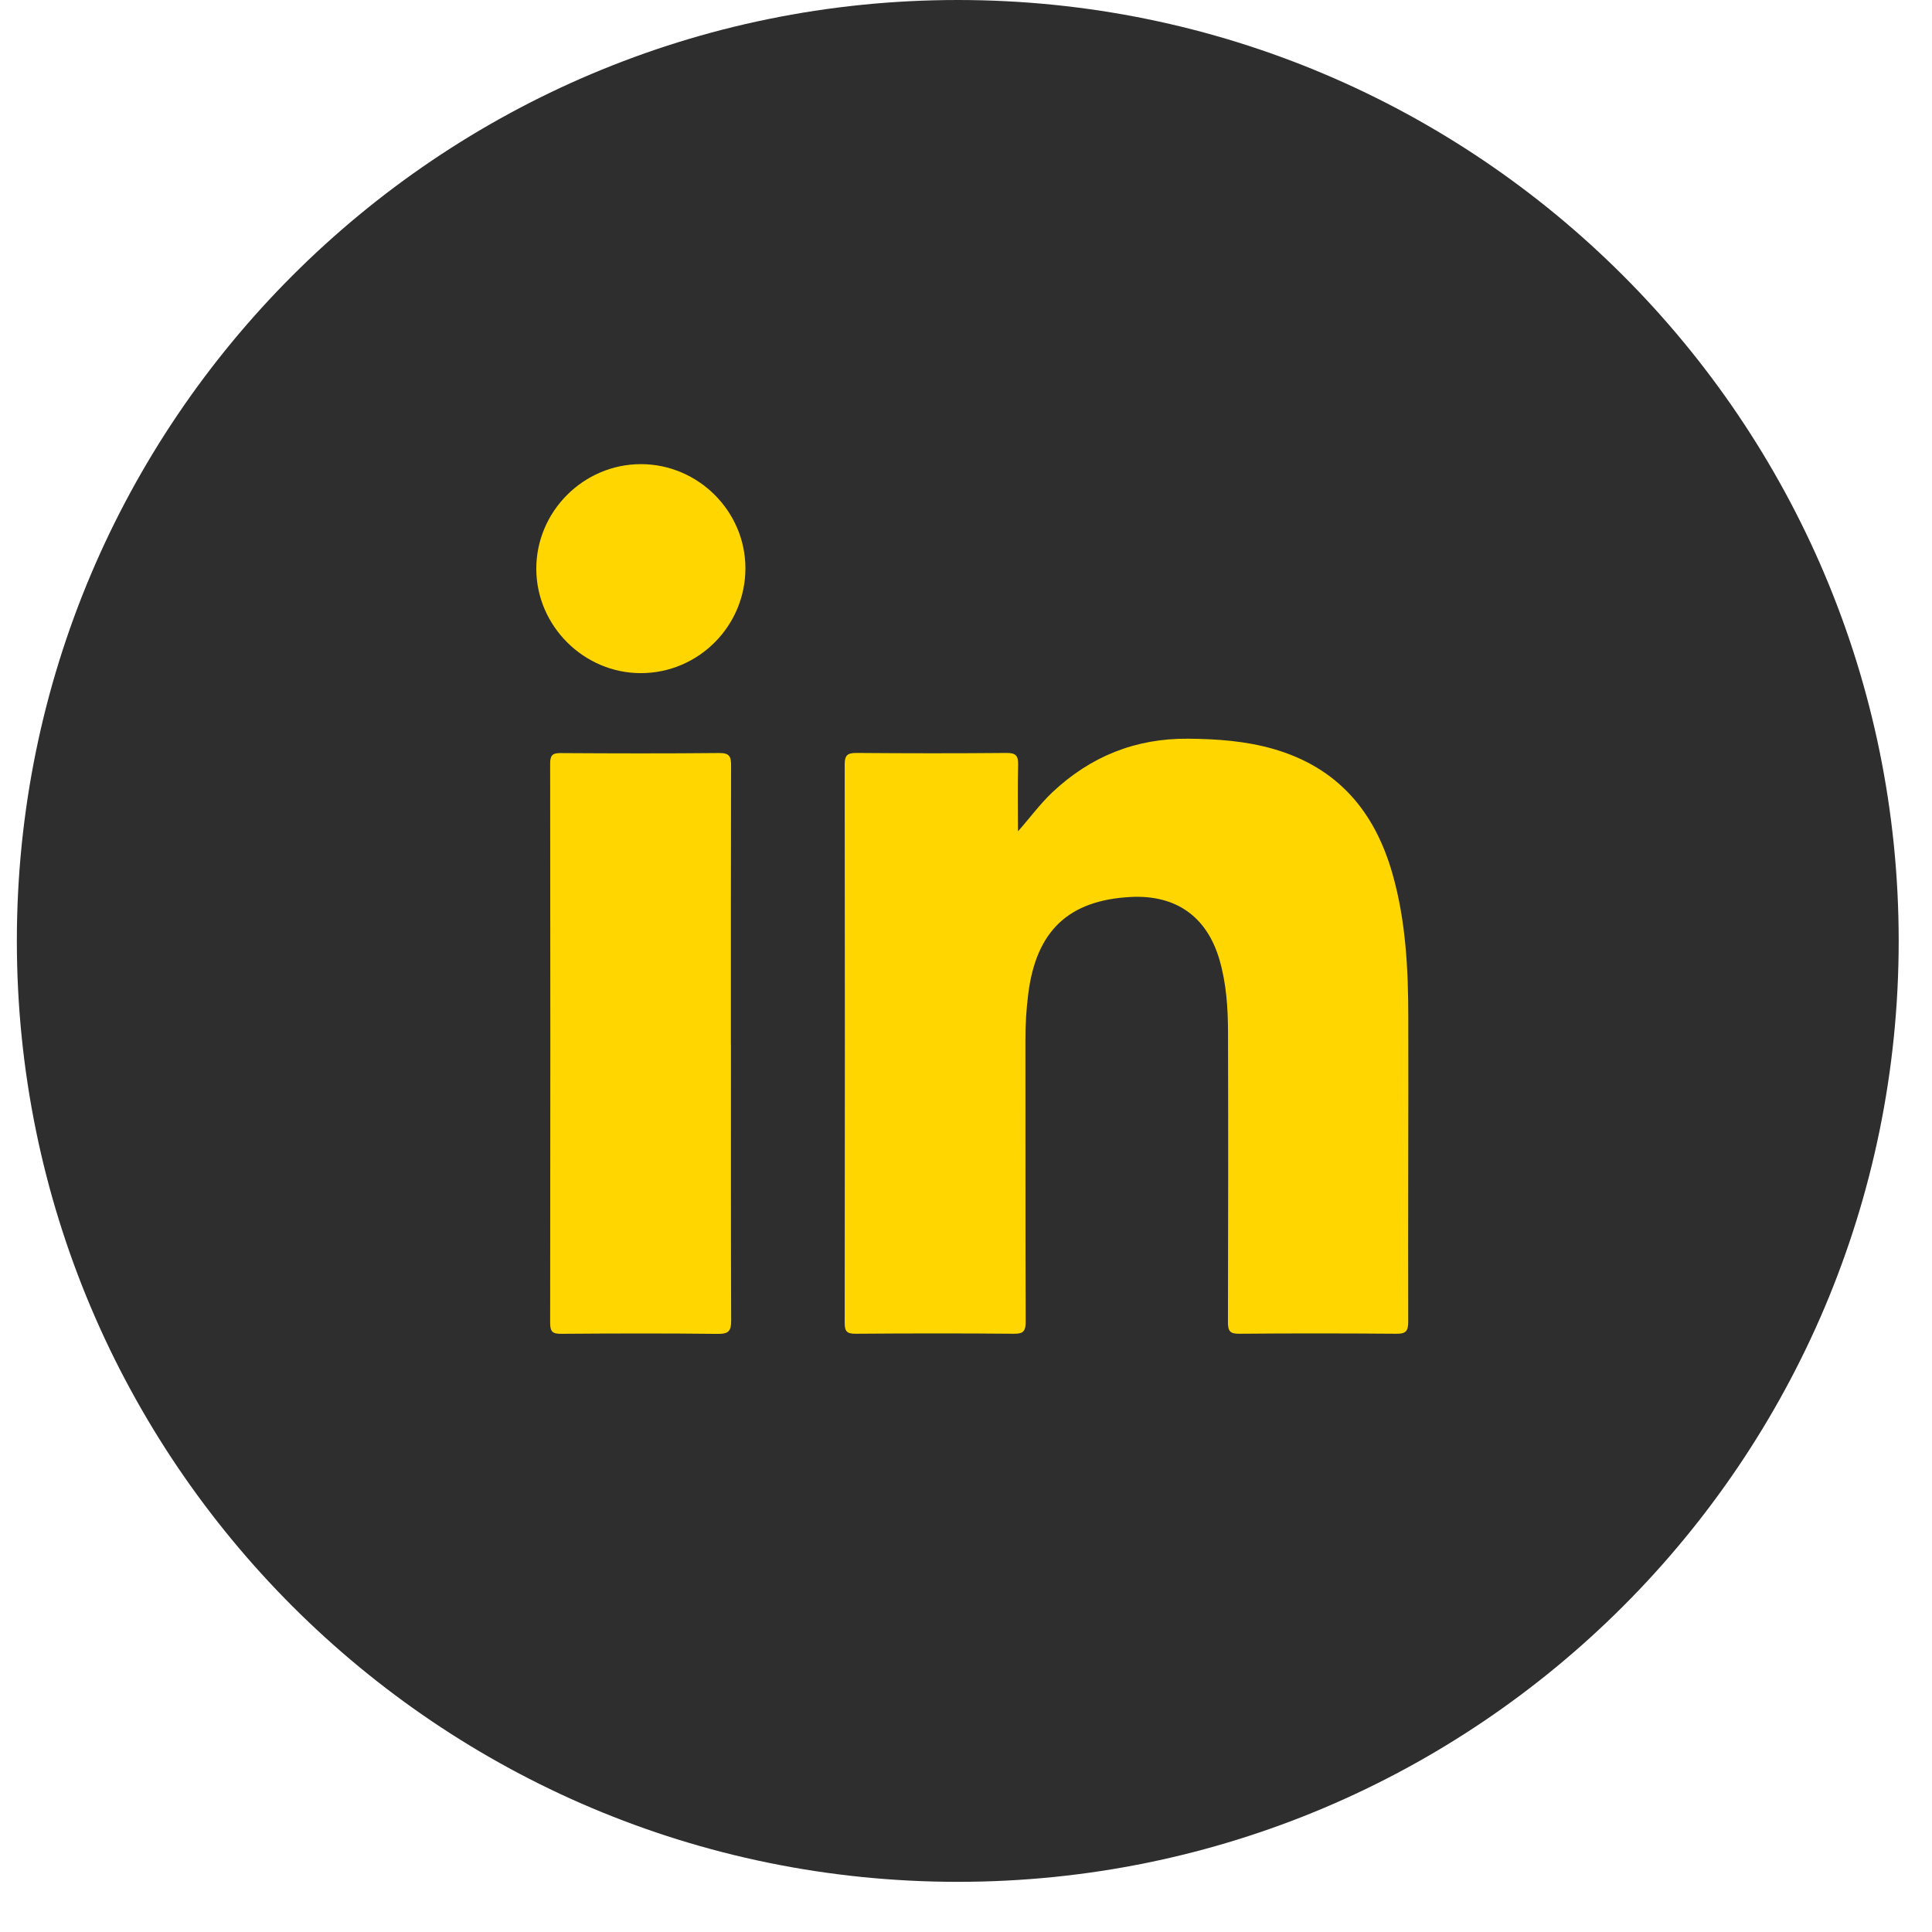
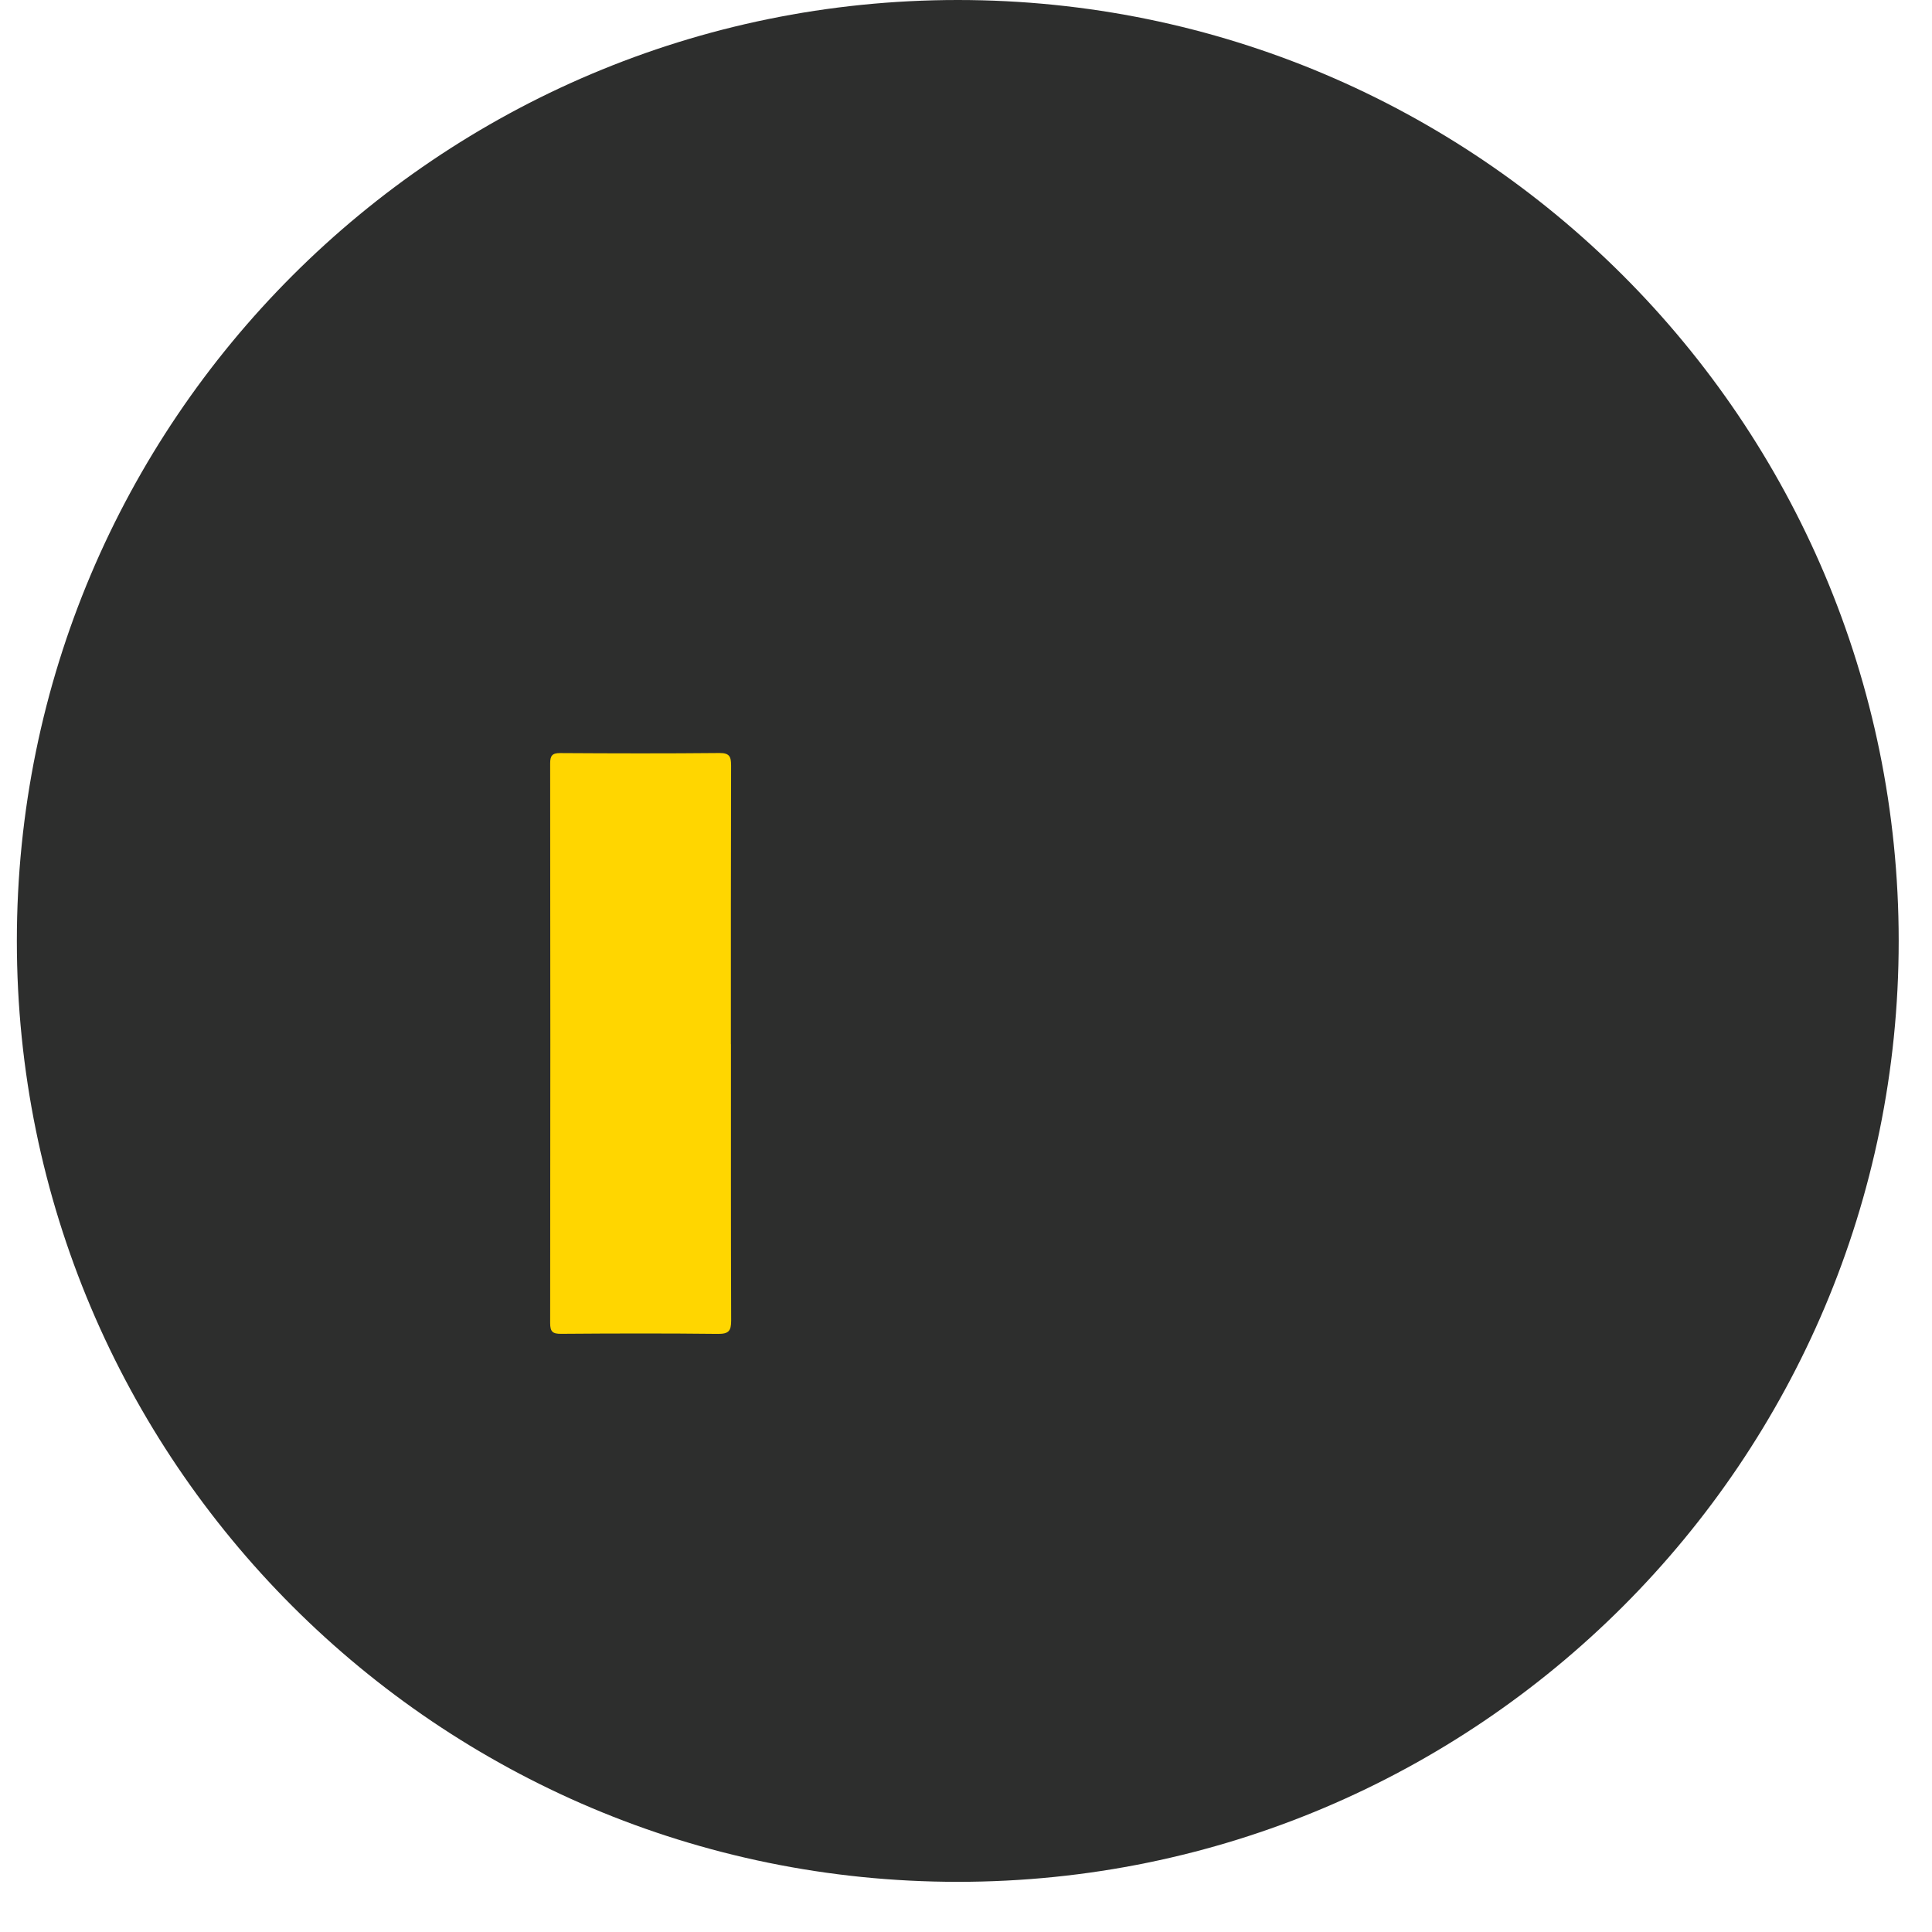
<svg xmlns="http://www.w3.org/2000/svg" width="29" height="29" viewBox="0 0 29 29" fill="none">
  <g id="LinkedIn">
    <path id="Vector" d="M14.377 28.247C22.177 28.247 28.5 21.924 28.5 14.124C28.5 6.323 22.177 0 14.377 0C6.576 0 0.253 6.323 0.253 14.124C0.253 21.924 6.576 28.247 14.377 28.247Z" fill="#2D2E2D" />
    <g id="Group">
-       <path id="Vector_2" d="M15.279 12.48C15.46 12.276 15.61 12.069 15.796 11.893C16.368 11.354 17.046 11.081 17.837 11.088C18.272 11.092 18.702 11.123 19.121 11.244C20.079 11.522 20.637 12.181 20.902 13.118C21.102 13.82 21.138 14.541 21.139 15.264C21.142 16.79 21.134 18.316 21.138 19.841C21.138 19.984 21.098 20.022 20.958 20.02C20.172 20.014 19.386 20.013 18.6 20.02C18.462 20.022 18.432 19.978 18.432 19.848C18.436 18.397 18.437 16.944 18.433 15.493C18.432 15.129 18.408 14.765 18.306 14.411C18.118 13.759 17.652 13.428 16.969 13.464C16.037 13.514 15.552 13.975 15.434 14.922C15.405 15.149 15.392 15.376 15.392 15.604C15.394 17.016 15.391 18.427 15.396 19.839C15.396 19.98 15.361 20.022 15.218 20.02C14.426 20.013 13.634 20.014 12.843 20.02C12.715 20.021 12.679 19.987 12.679 19.858C12.682 17.063 12.683 14.268 12.679 11.472C12.679 11.334 12.724 11.302 12.855 11.302C13.607 11.308 14.358 11.309 15.111 11.302C15.249 11.301 15.285 11.346 15.282 11.477C15.274 11.811 15.28 12.145 15.28 12.479L15.279 12.48Z" fill="#FFD600" />
      <path id="Vector_3" d="M10.972 15.674C10.972 17.057 10.97 18.44 10.975 19.823C10.975 19.977 10.938 20.023 10.779 20.022C9.993 20.013 9.207 20.015 8.422 20.021C8.296 20.022 8.258 19.99 8.258 19.86C8.262 17.06 8.261 14.26 8.258 11.46C8.258 11.345 8.287 11.303 8.409 11.304C9.206 11.309 10.004 11.311 10.8 11.303C10.953 11.302 10.974 11.361 10.974 11.492C10.97 12.887 10.971 14.281 10.971 15.675L10.972 15.674Z" fill="#FFD600" />
-       <path id="Vector_4" d="M11.189 8.528C11.19 9.396 10.485 10.104 9.619 10.104C8.763 10.104 8.053 9.396 8.05 8.542C8.047 7.678 8.758 6.966 9.622 6.967C10.48 6.968 11.188 7.673 11.189 8.528Z" fill="#FFD600" />
    </g>
  </g>
</svg>